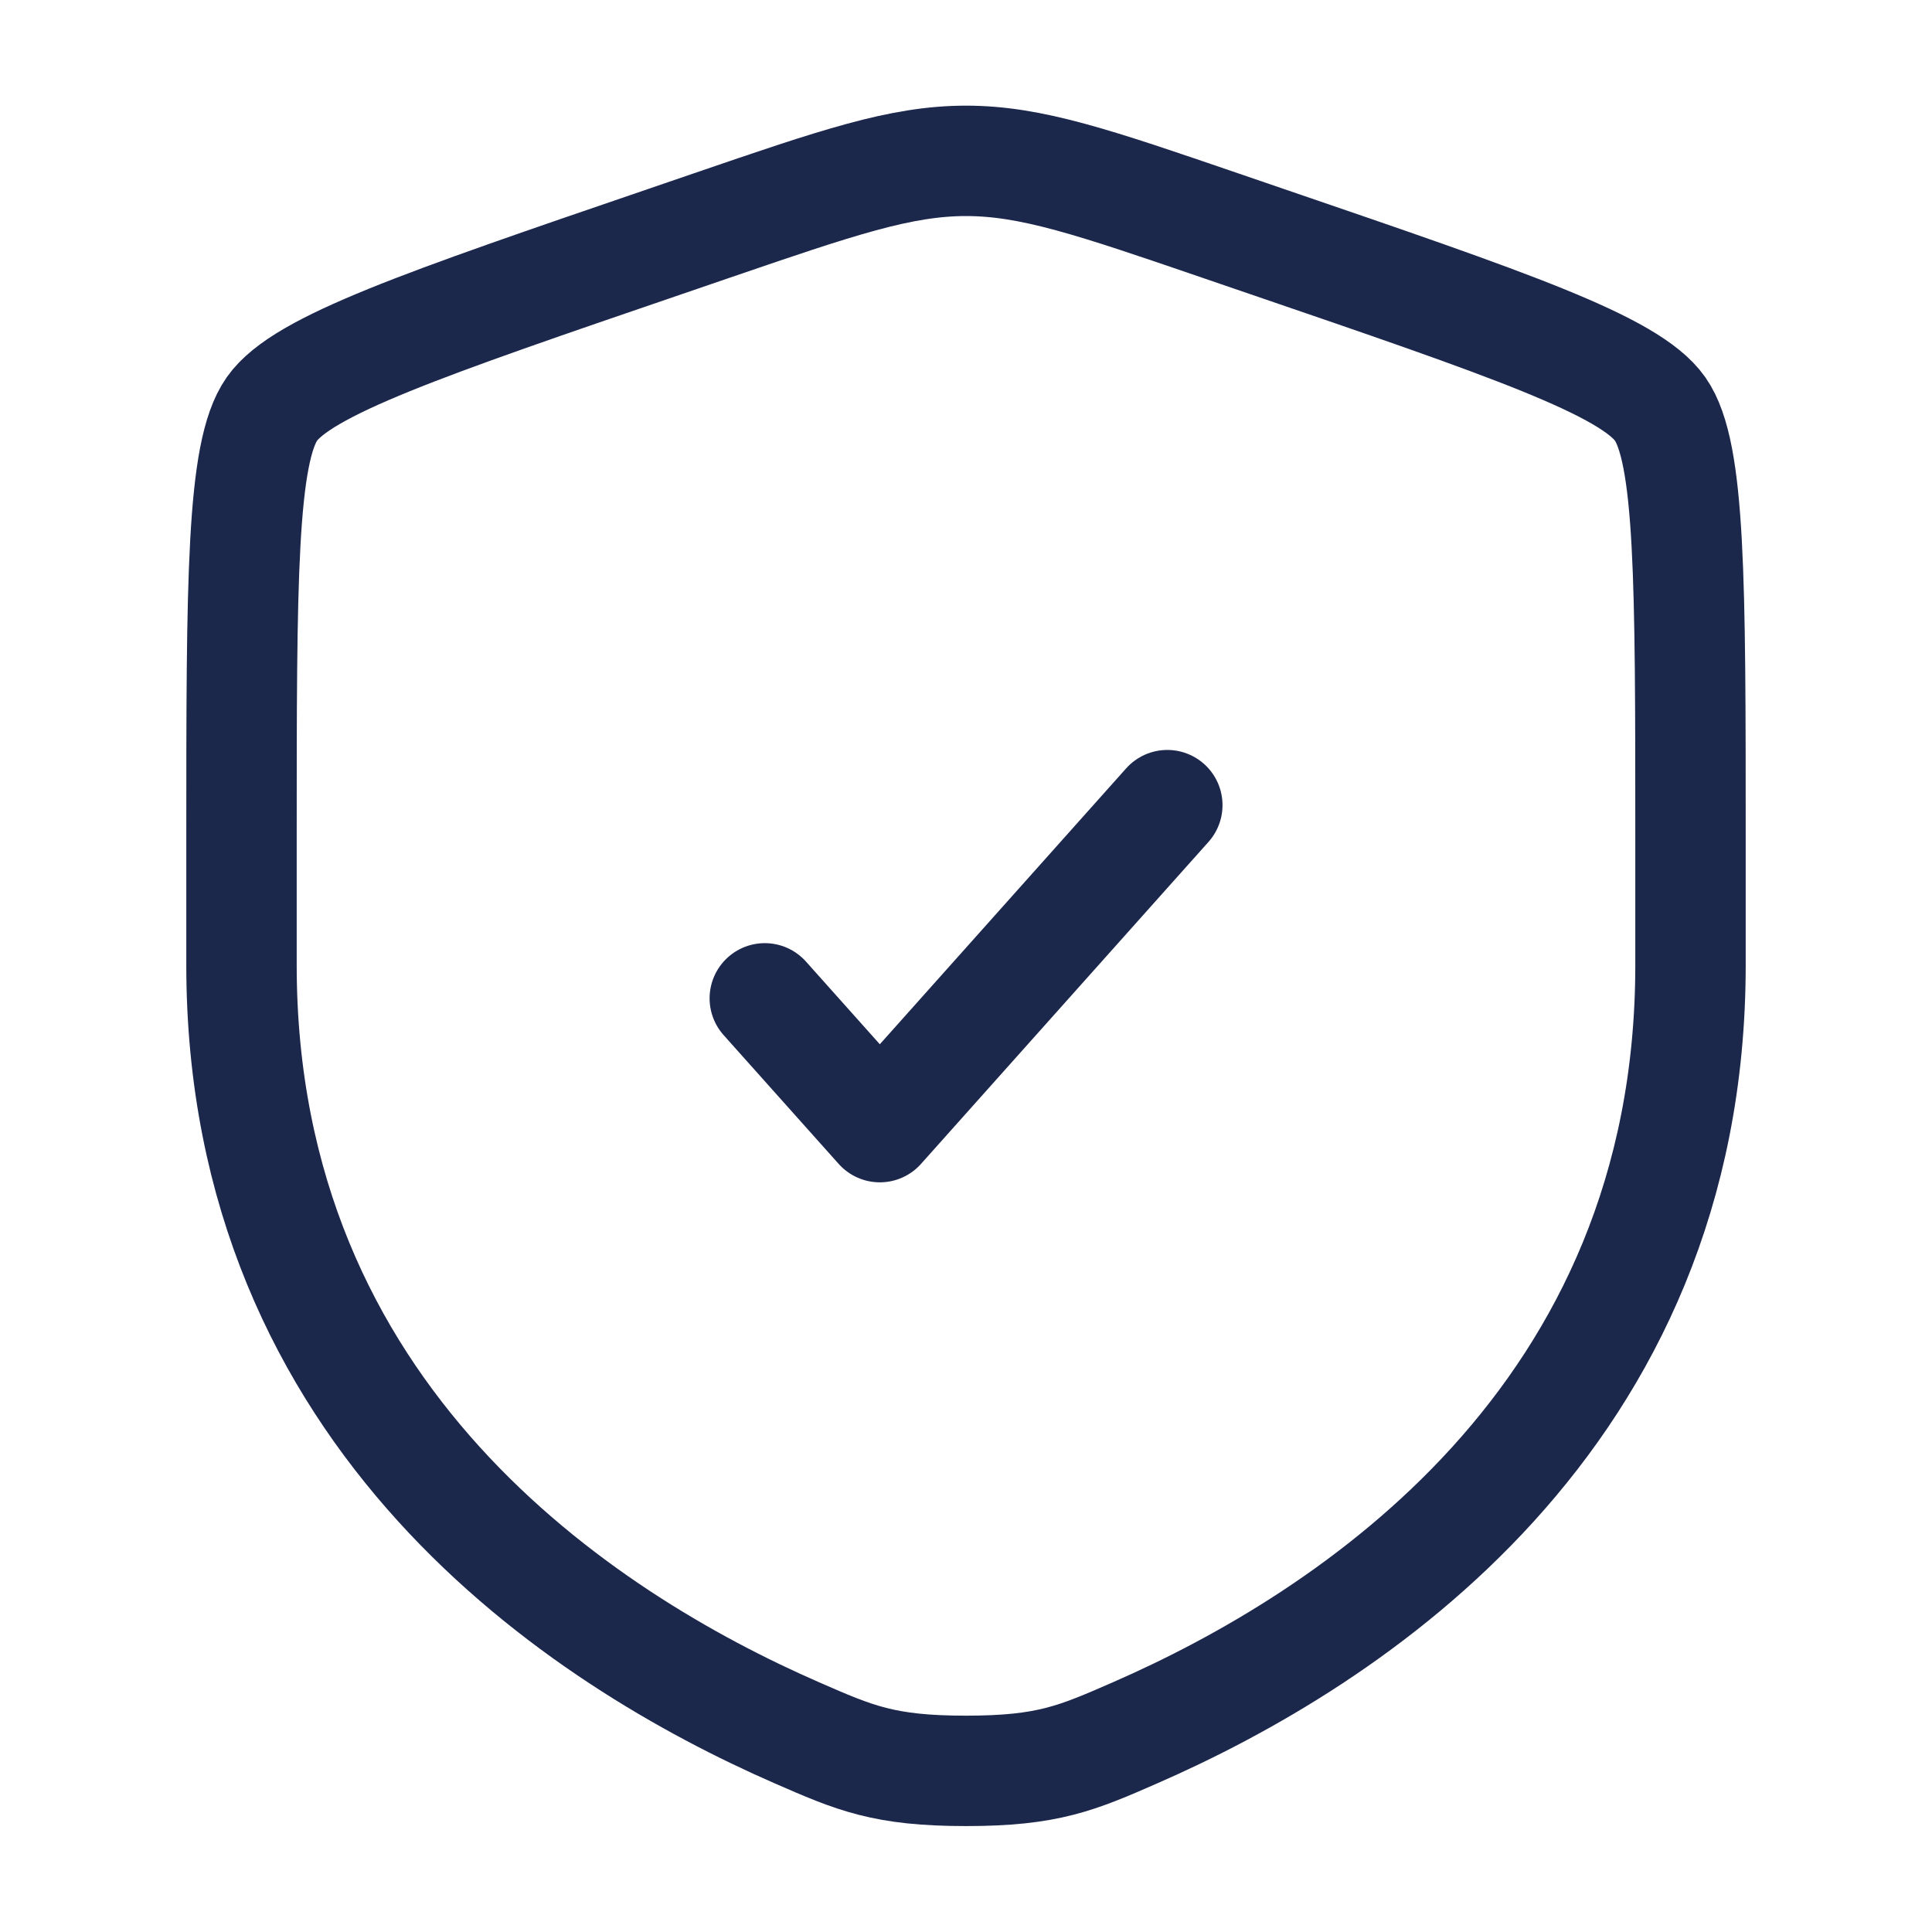
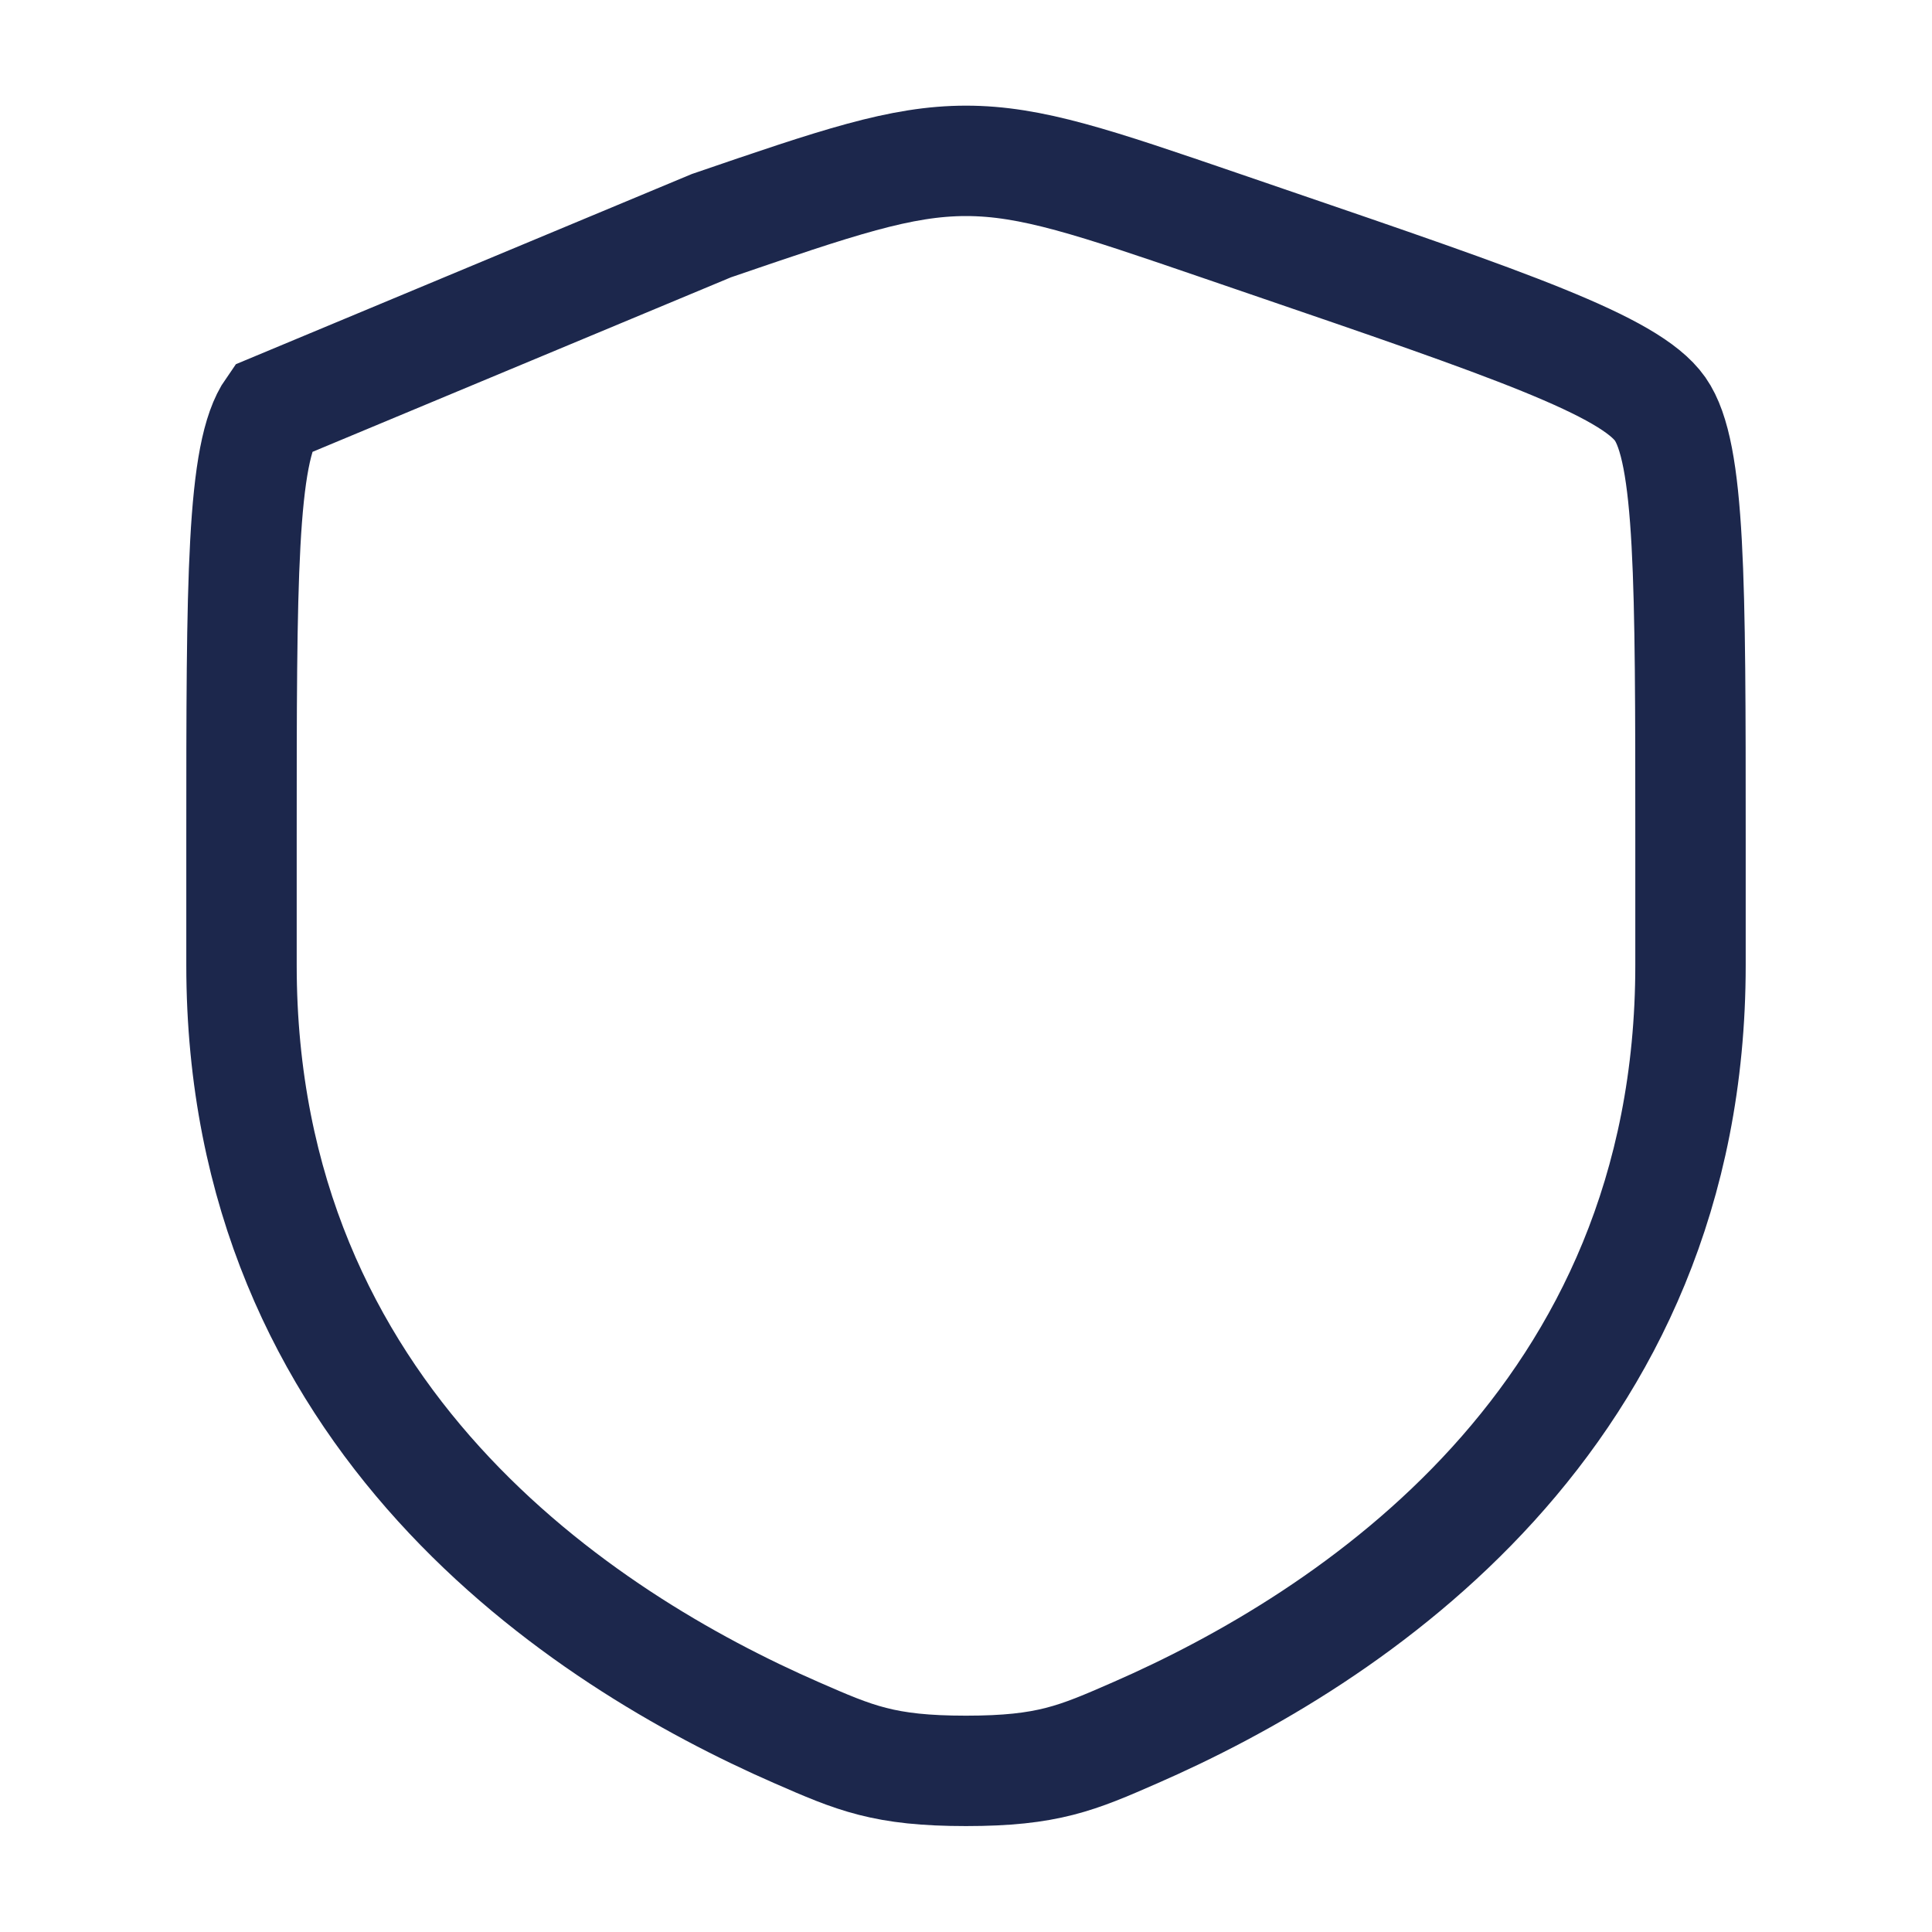
<svg xmlns="http://www.w3.org/2000/svg" width="35" height="35" viewBox="0 0 35 35" fill="none">
-   <path d="M4.375 15.188C4.375 10.525 4.375 8.194 4.926 7.409C5.476 6.625 7.668 5.874 12.053 4.374L12.888 4.088C15.174 3.305 16.317 2.914 17.5 2.914C18.683 2.914 19.826 3.305 22.112 4.088L22.947 4.374C27.332 5.874 29.524 6.625 30.075 7.409C30.625 8.194 30.625 10.525 30.625 15.188C30.625 15.893 30.625 16.657 30.625 17.485C30.625 25.707 24.443 29.697 20.564 31.391C19.512 31.851 18.986 32.081 17.5 32.081C16.014 32.081 15.488 31.851 14.435 31.391C10.557 29.697 4.375 25.707 4.375 17.485C4.375 16.657 4.375 15.893 4.375 15.188Z" stroke="#1C274C" stroke-width="2" />
-   <path d="M13.855 18.086L15.939 20.419L21.147 14.586" stroke="#1C274C" stroke-width="2" stroke-linecap="round" stroke-linejoin="round" />
+   <path d="M4.375 15.188C4.375 10.525 4.375 8.194 4.926 7.409L12.888 4.088C15.174 3.305 16.317 2.914 17.5 2.914C18.683 2.914 19.826 3.305 22.112 4.088L22.947 4.374C27.332 5.874 29.524 6.625 30.075 7.409C30.625 8.194 30.625 10.525 30.625 15.188C30.625 15.893 30.625 16.657 30.625 17.485C30.625 25.707 24.443 29.697 20.564 31.391C19.512 31.851 18.986 32.081 17.5 32.081C16.014 32.081 15.488 31.851 14.435 31.391C10.557 29.697 4.375 25.707 4.375 17.485C4.375 16.657 4.375 15.893 4.375 15.188Z" stroke="#1C274C" stroke-width="2" />
</svg>